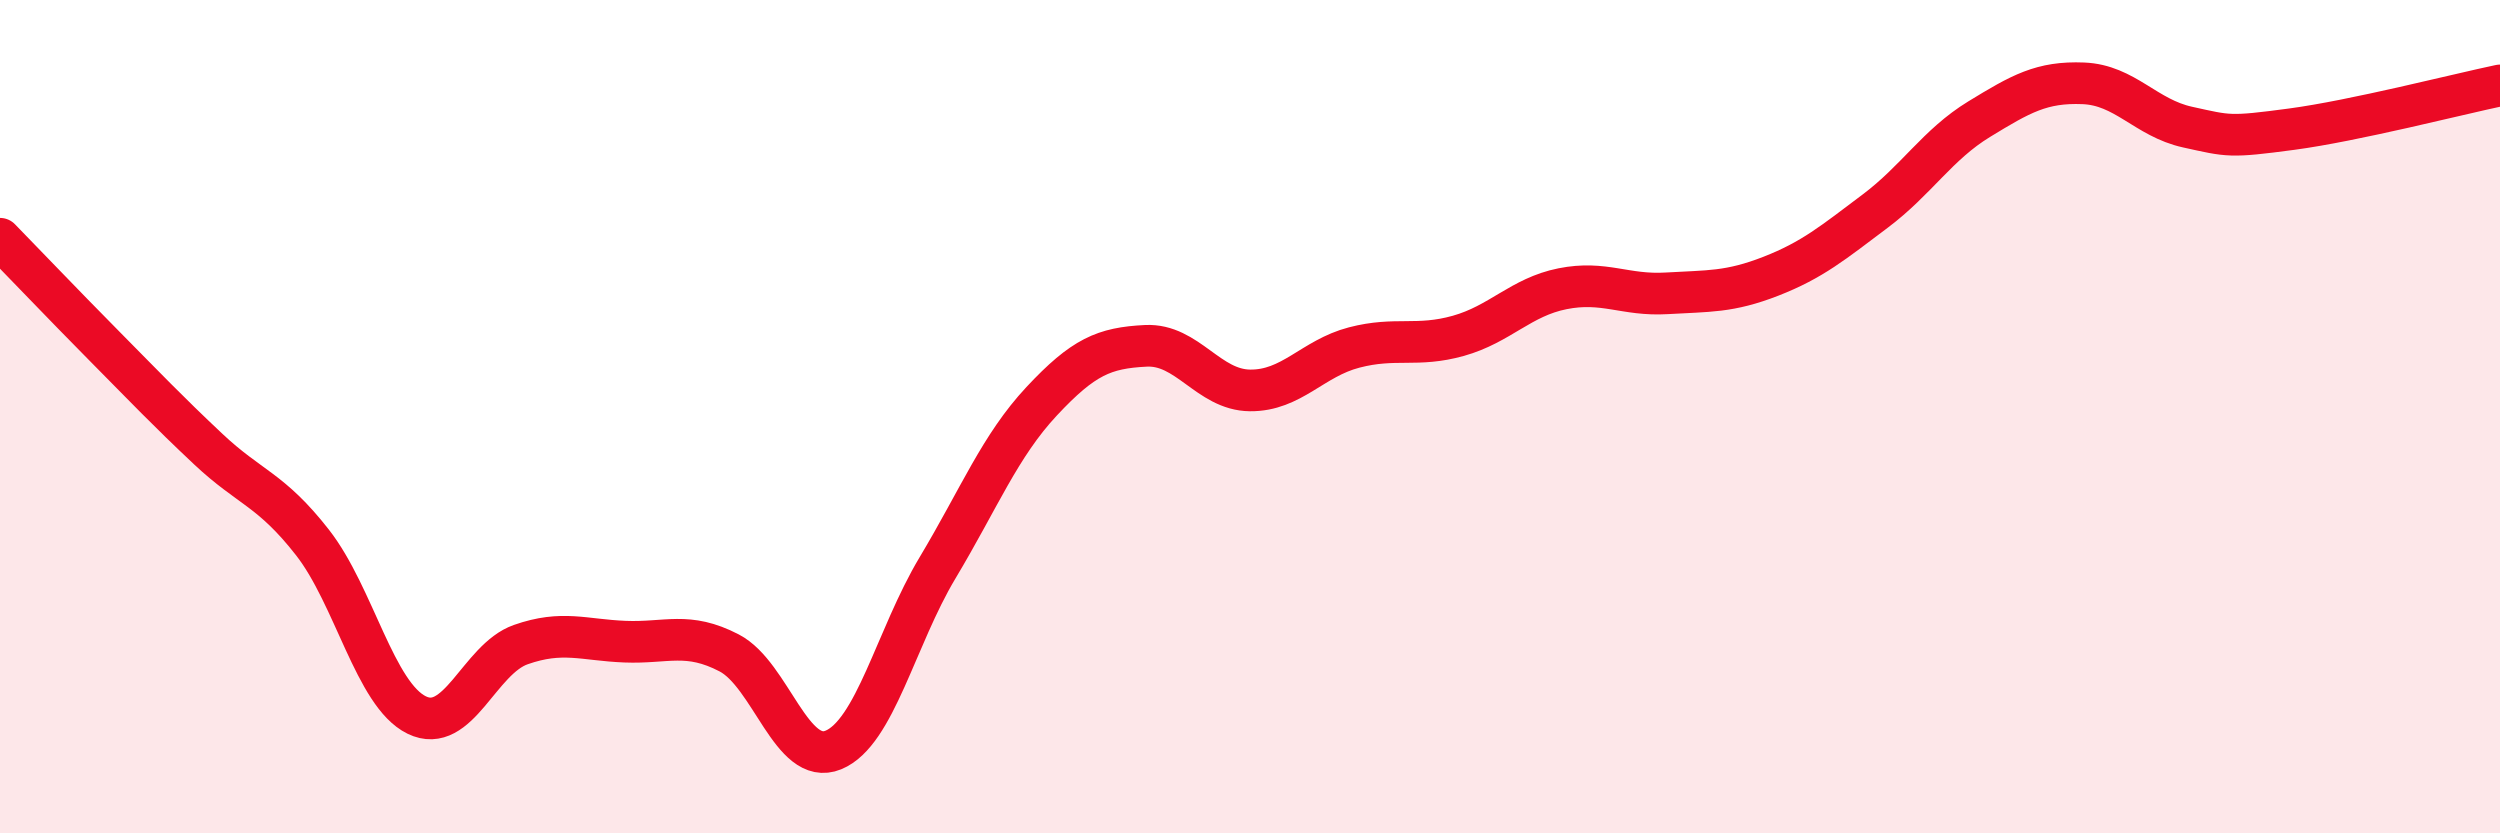
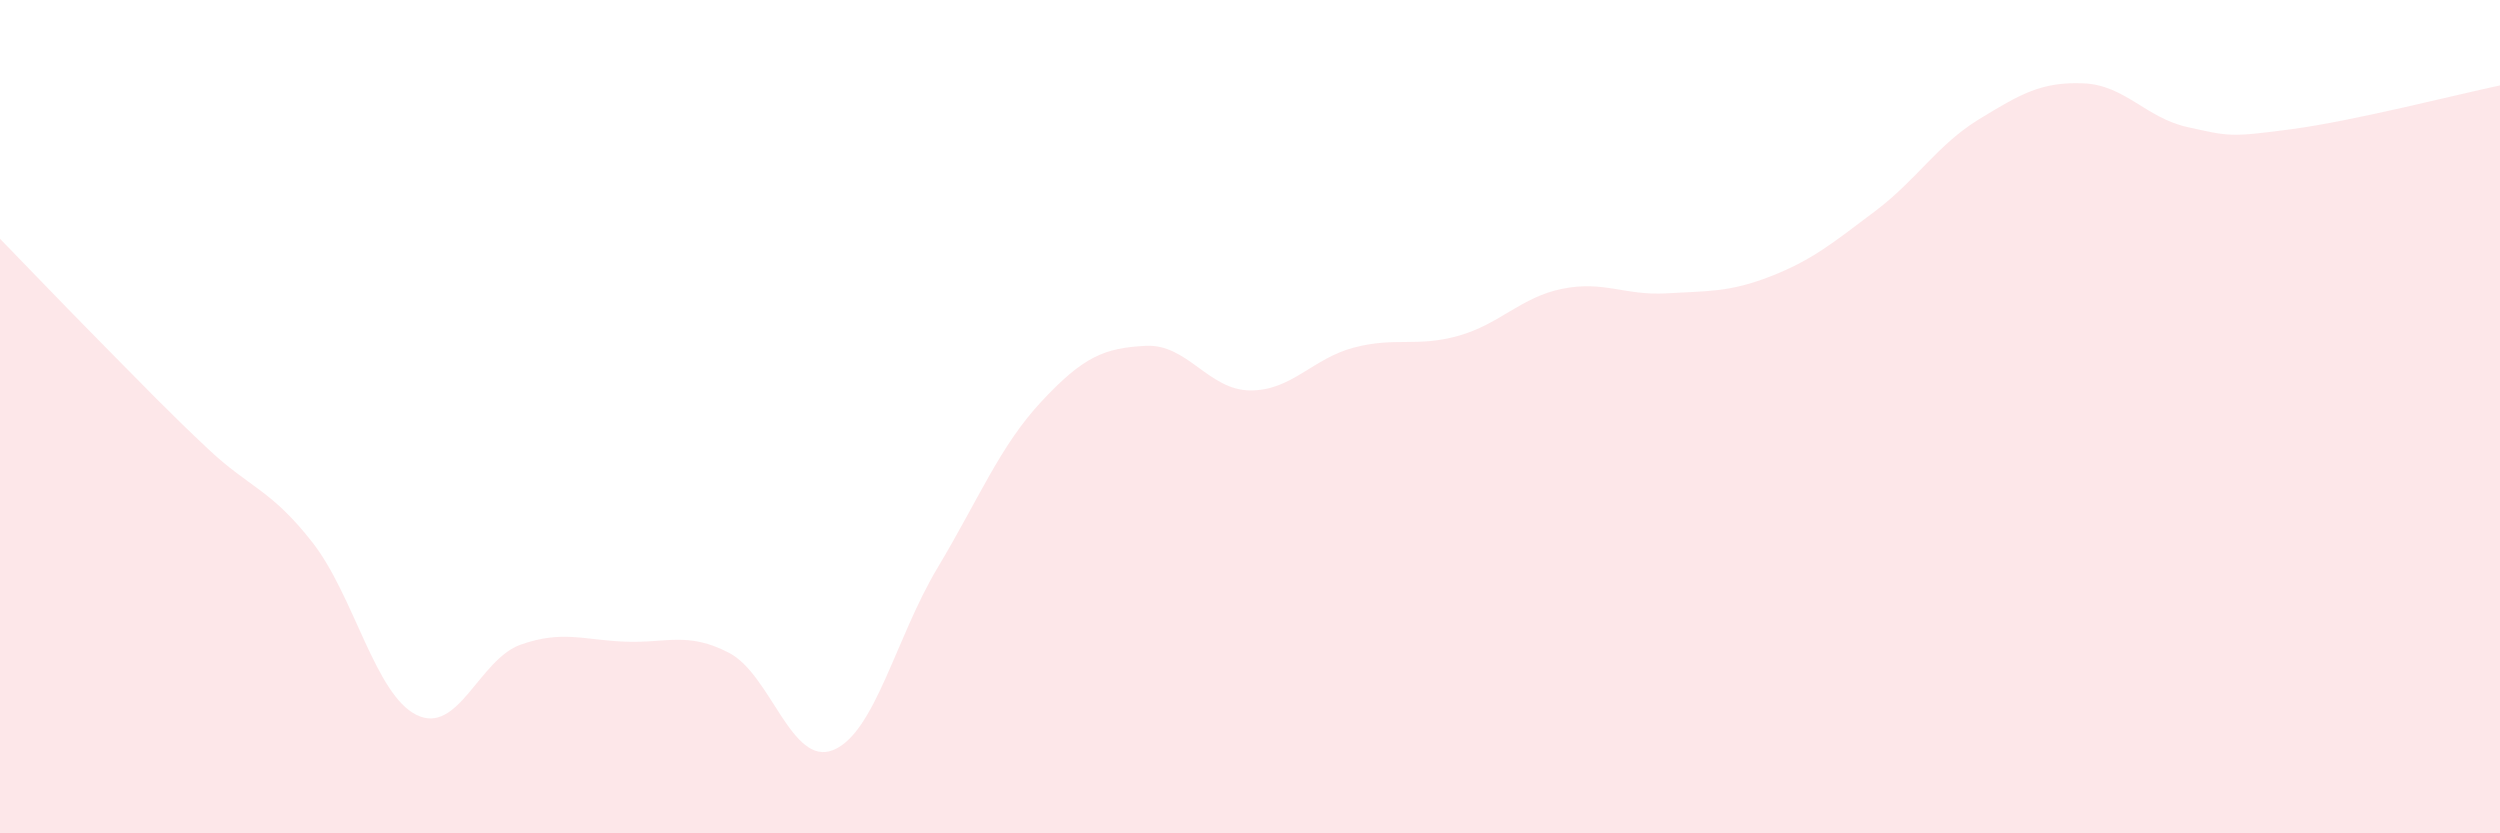
<svg xmlns="http://www.w3.org/2000/svg" width="60" height="20" viewBox="0 0 60 20">
  <path d="M 0,5.73 C 0.5,6.24 1.5,7.29 2.5,8.3 C 3.5,9.31 4,9.84 5,10.78 C 6,11.72 6.5,11.74 7.5,13.02 C 8.5,14.3 9,16.67 10,17.16 C 11,17.65 11.5,15.82 12.5,15.47 C 13.5,15.12 14,15.36 15,15.4 C 16,15.44 16.5,15.15 17.5,15.67 C 18.5,16.19 19,18.41 20,18 C 21,17.59 21.5,15.3 22.5,13.63 C 23.5,11.96 24,10.7 25,9.63 C 26,8.56 26.5,8.35 27.5,8.3 C 28.5,8.25 29,9.36 30,9.37 C 31,9.38 31.5,8.6 32.5,8.34 C 33.5,8.08 34,8.34 35,8.06 C 36,7.78 36.5,7.13 37.5,6.93 C 38.5,6.73 39,7.1 40,7.04 C 41,6.98 41.5,7.02 42.5,6.63 C 43.5,6.24 44,5.82 45,5.07 C 46,4.32 46.5,3.47 47.5,2.86 C 48.5,2.25 49,1.96 50,2 C 51,2.04 51.5,2.83 52.5,3.05 C 53.5,3.27 53.5,3.3 55,3.1 C 56.5,2.9 59,2.26 60,2.05L60 20L0 20Z" fill="#EB0A25" opacity="0.1" stroke-linecap="round" stroke-linejoin="round" />
-   <path d="M 0,5.73 C 0.5,6.24 1.5,7.29 2.5,8.3 C 3.5,9.31 4,9.84 5,10.78 C 6,11.72 6.5,11.74 7.5,13.02 C 8.5,14.3 9,16.67 10,17.16 C 11,17.65 11.5,15.82 12.5,15.47 C 13.5,15.12 14,15.36 15,15.4 C 16,15.44 16.5,15.15 17.5,15.67 C 18.5,16.19 19,18.41 20,18 C 21,17.59 21.5,15.3 22.5,13.63 C 23.5,11.96 24,10.7 25,9.63 C 26,8.56 26.5,8.35 27.5,8.3 C 28.5,8.25 29,9.36 30,9.37 C 31,9.38 31.5,8.6 32.5,8.34 C 33.5,8.08 34,8.34 35,8.06 C 36,7.78 36.5,7.13 37.5,6.93 C 38.5,6.73 39,7.1 40,7.04 C 41,6.98 41.5,7.02 42.5,6.63 C 43.5,6.24 44,5.82 45,5.07 C 46,4.32 46.5,3.47 47.5,2.86 C 48.5,2.25 49,1.96 50,2 C 51,2.04 51.5,2.83 52.5,3.05 C 53.5,3.27 53.5,3.3 55,3.1 C 56.5,2.9 59,2.26 60,2.05" stroke="#EB0A25" stroke-width="1" fill="none" stroke-linecap="round" stroke-linejoin="round" />
</svg>